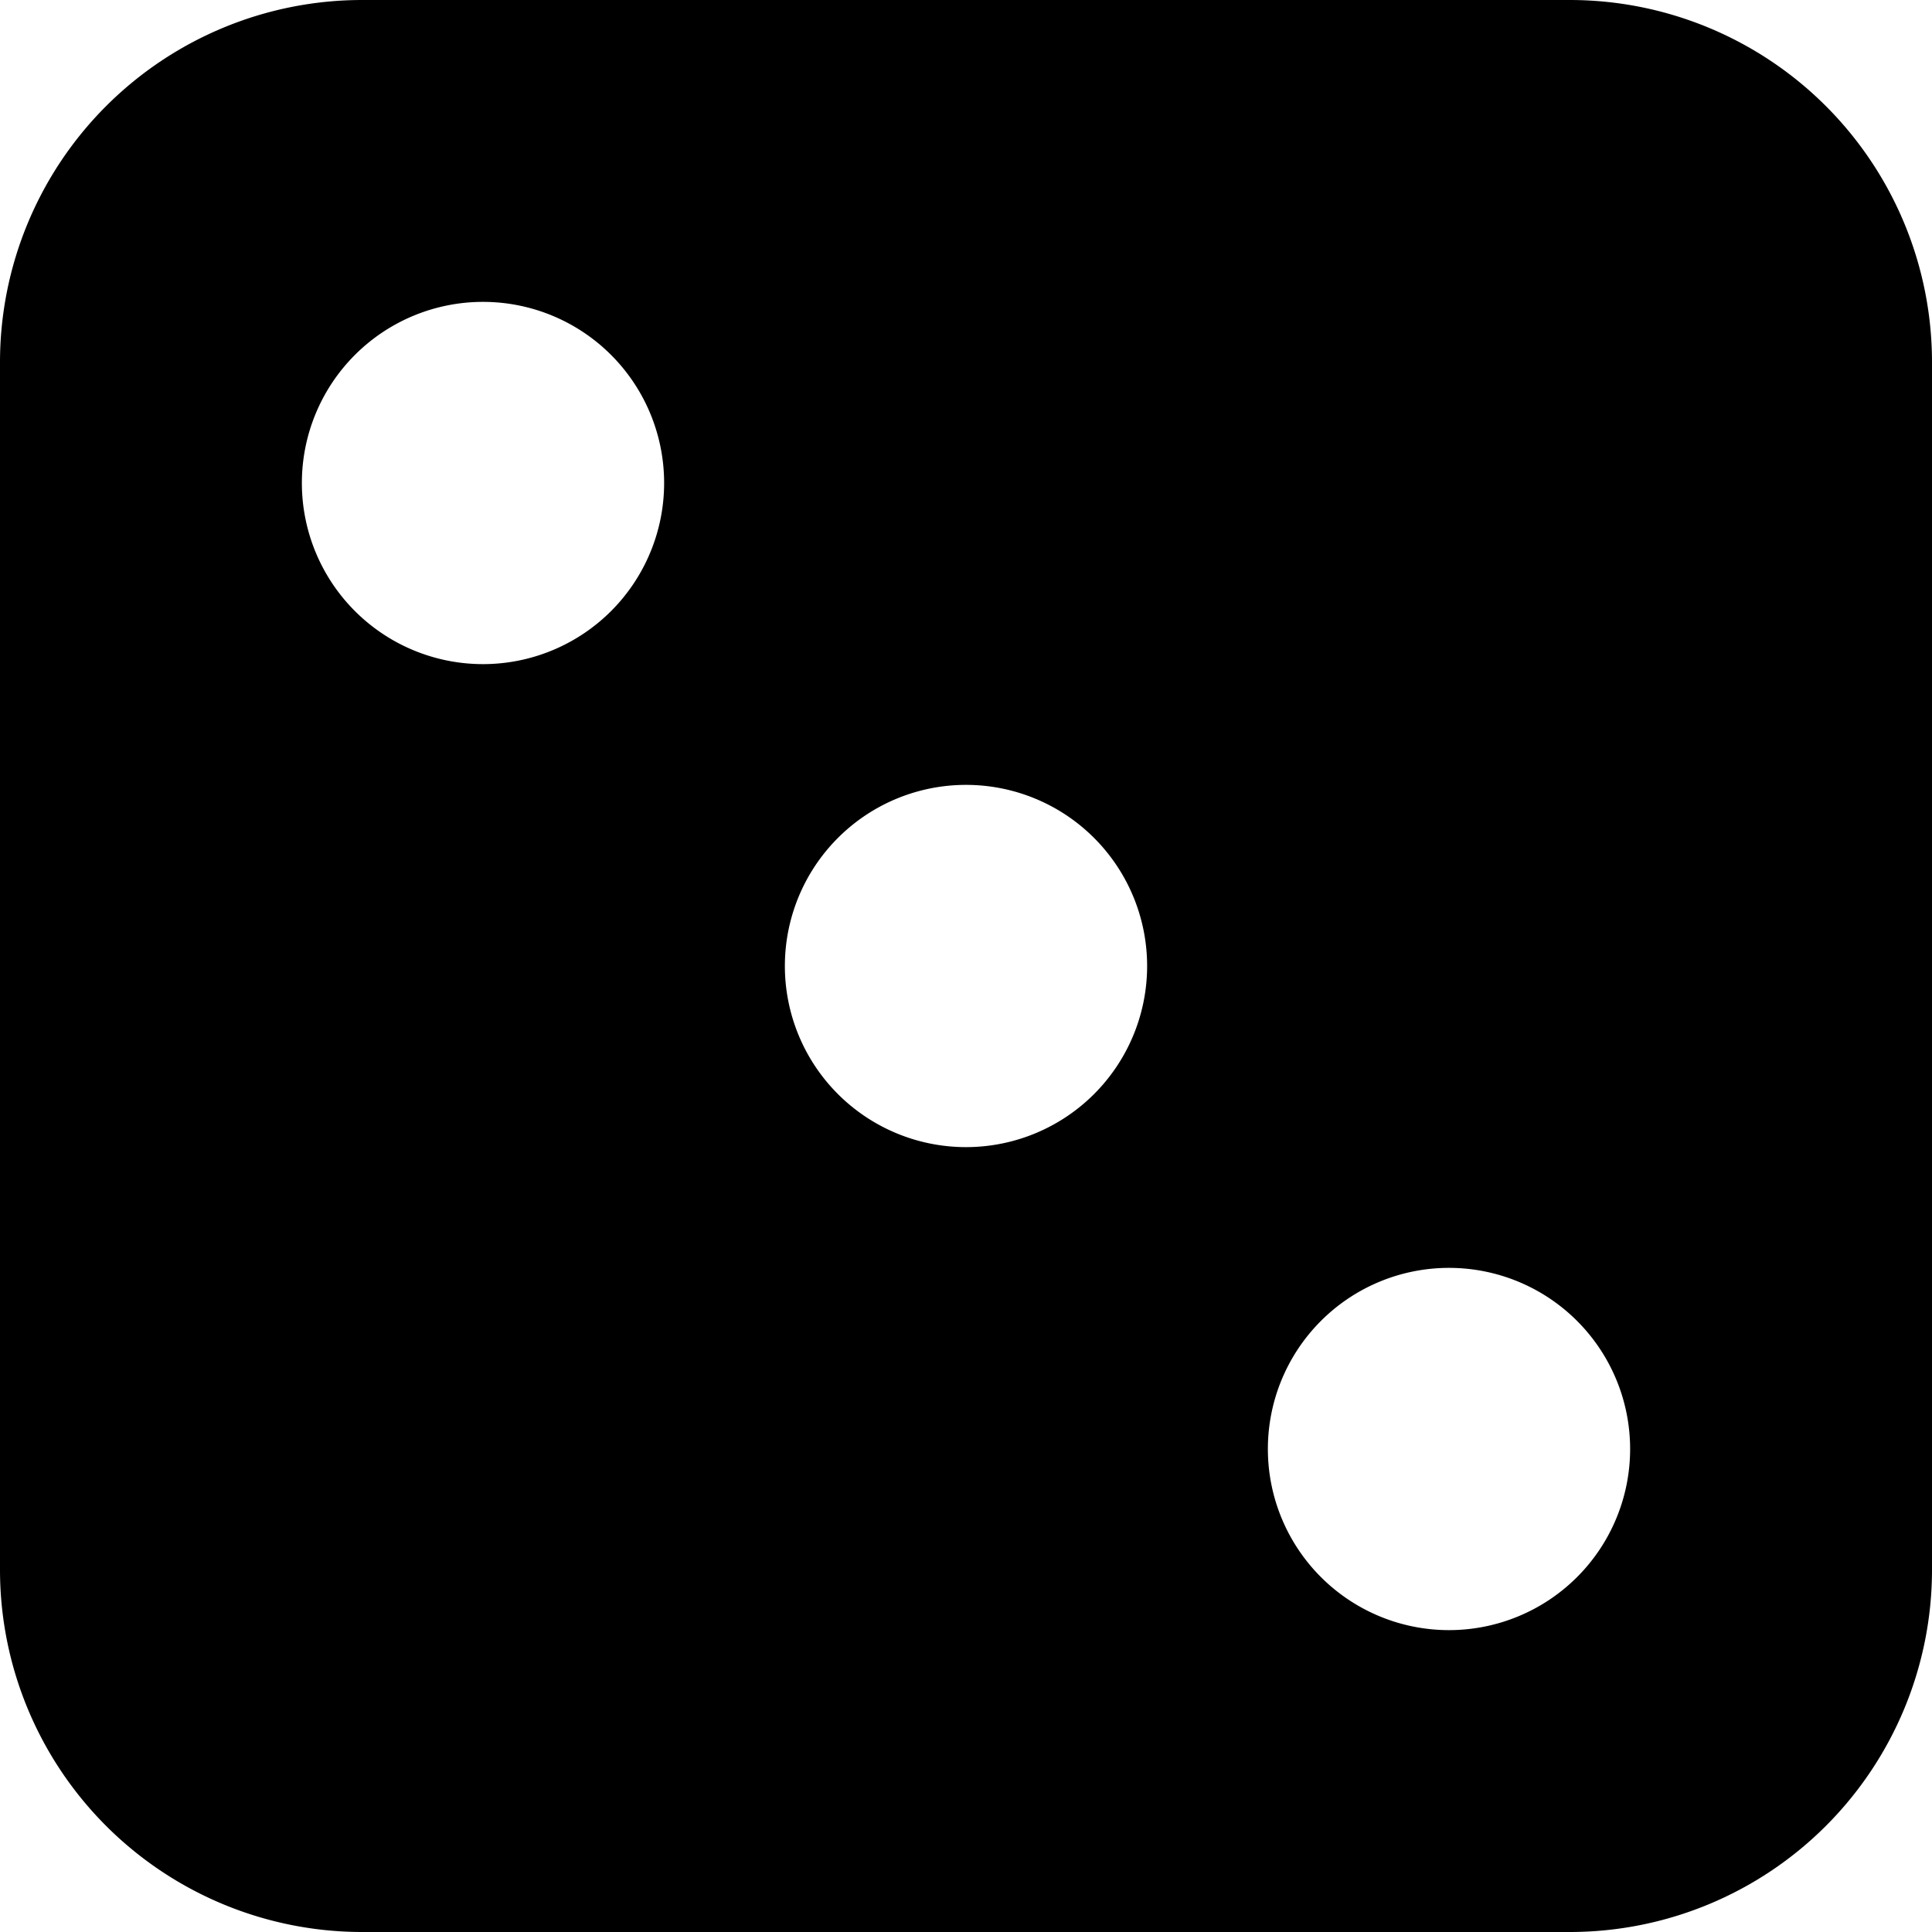
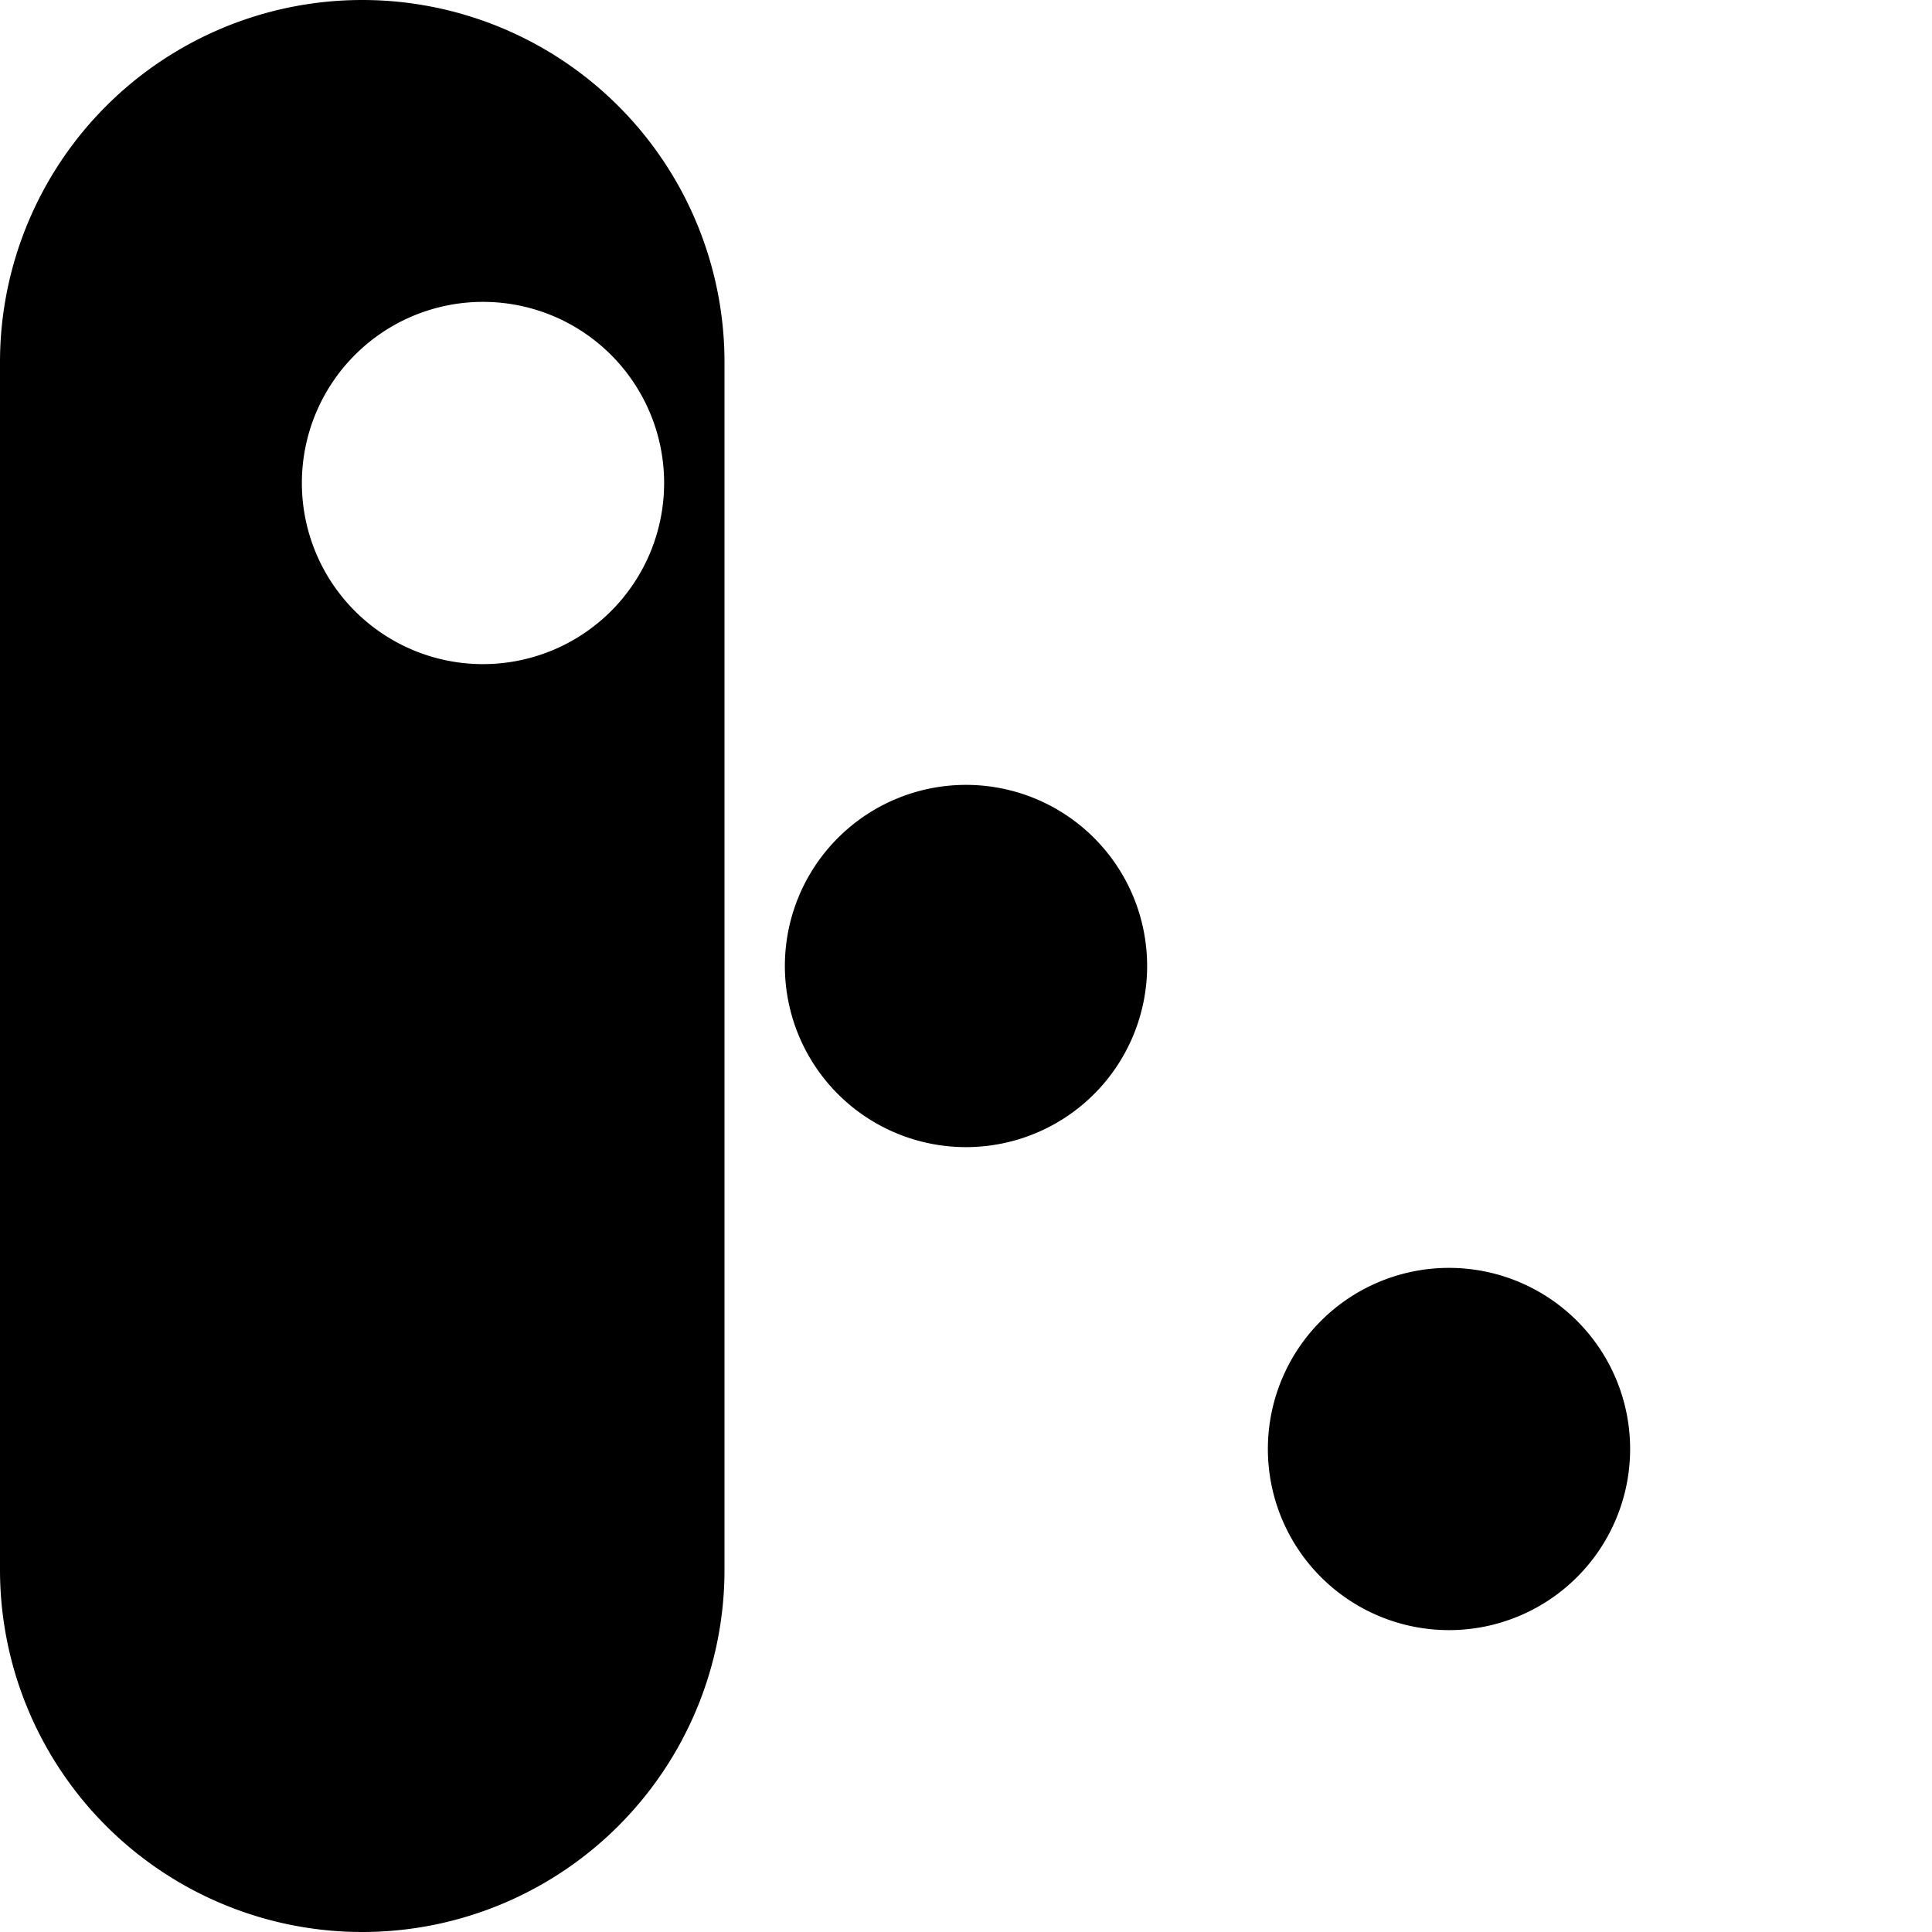
<svg xmlns="http://www.w3.org/2000/svg" width="16" height="16" fill="currentColor" class="bi bi-dice-3-fill" viewBox="0 0 16 16">
-   <path fill-rule="evenodd" d="M3 0a3 3 0 0 0-3 3v10a3 3 0 0 0 3 3h10a3 3 0 0 0 3-3V3a3 3 0 0 0-3-3H3zm2.5 4a1.5 1.5 0 1 1-3 0 1.5 1.5 0 0 1 3 0zm8 8a1.5 1.5 0 1 1-3 0 1.5 1.5 0 0 1 3 0zM8 9.5a1.5 1.5 0 1 0 0-3 1.5 1.5 0 0 0 0 3z" />
+   <path fill-rule="evenodd" d="M3 0a3 3 0 0 0-3 3v10a3 3 0 0 0 3 3a3 3 0 0 0 3-3V3a3 3 0 0 0-3-3H3zm2.5 4a1.5 1.5 0 1 1-3 0 1.5 1.5 0 0 1 3 0zm8 8a1.5 1.5 0 1 1-3 0 1.5 1.5 0 0 1 3 0zM8 9.5a1.5 1.5 0 1 0 0-3 1.5 1.5 0 0 0 0 3z" />
</svg>